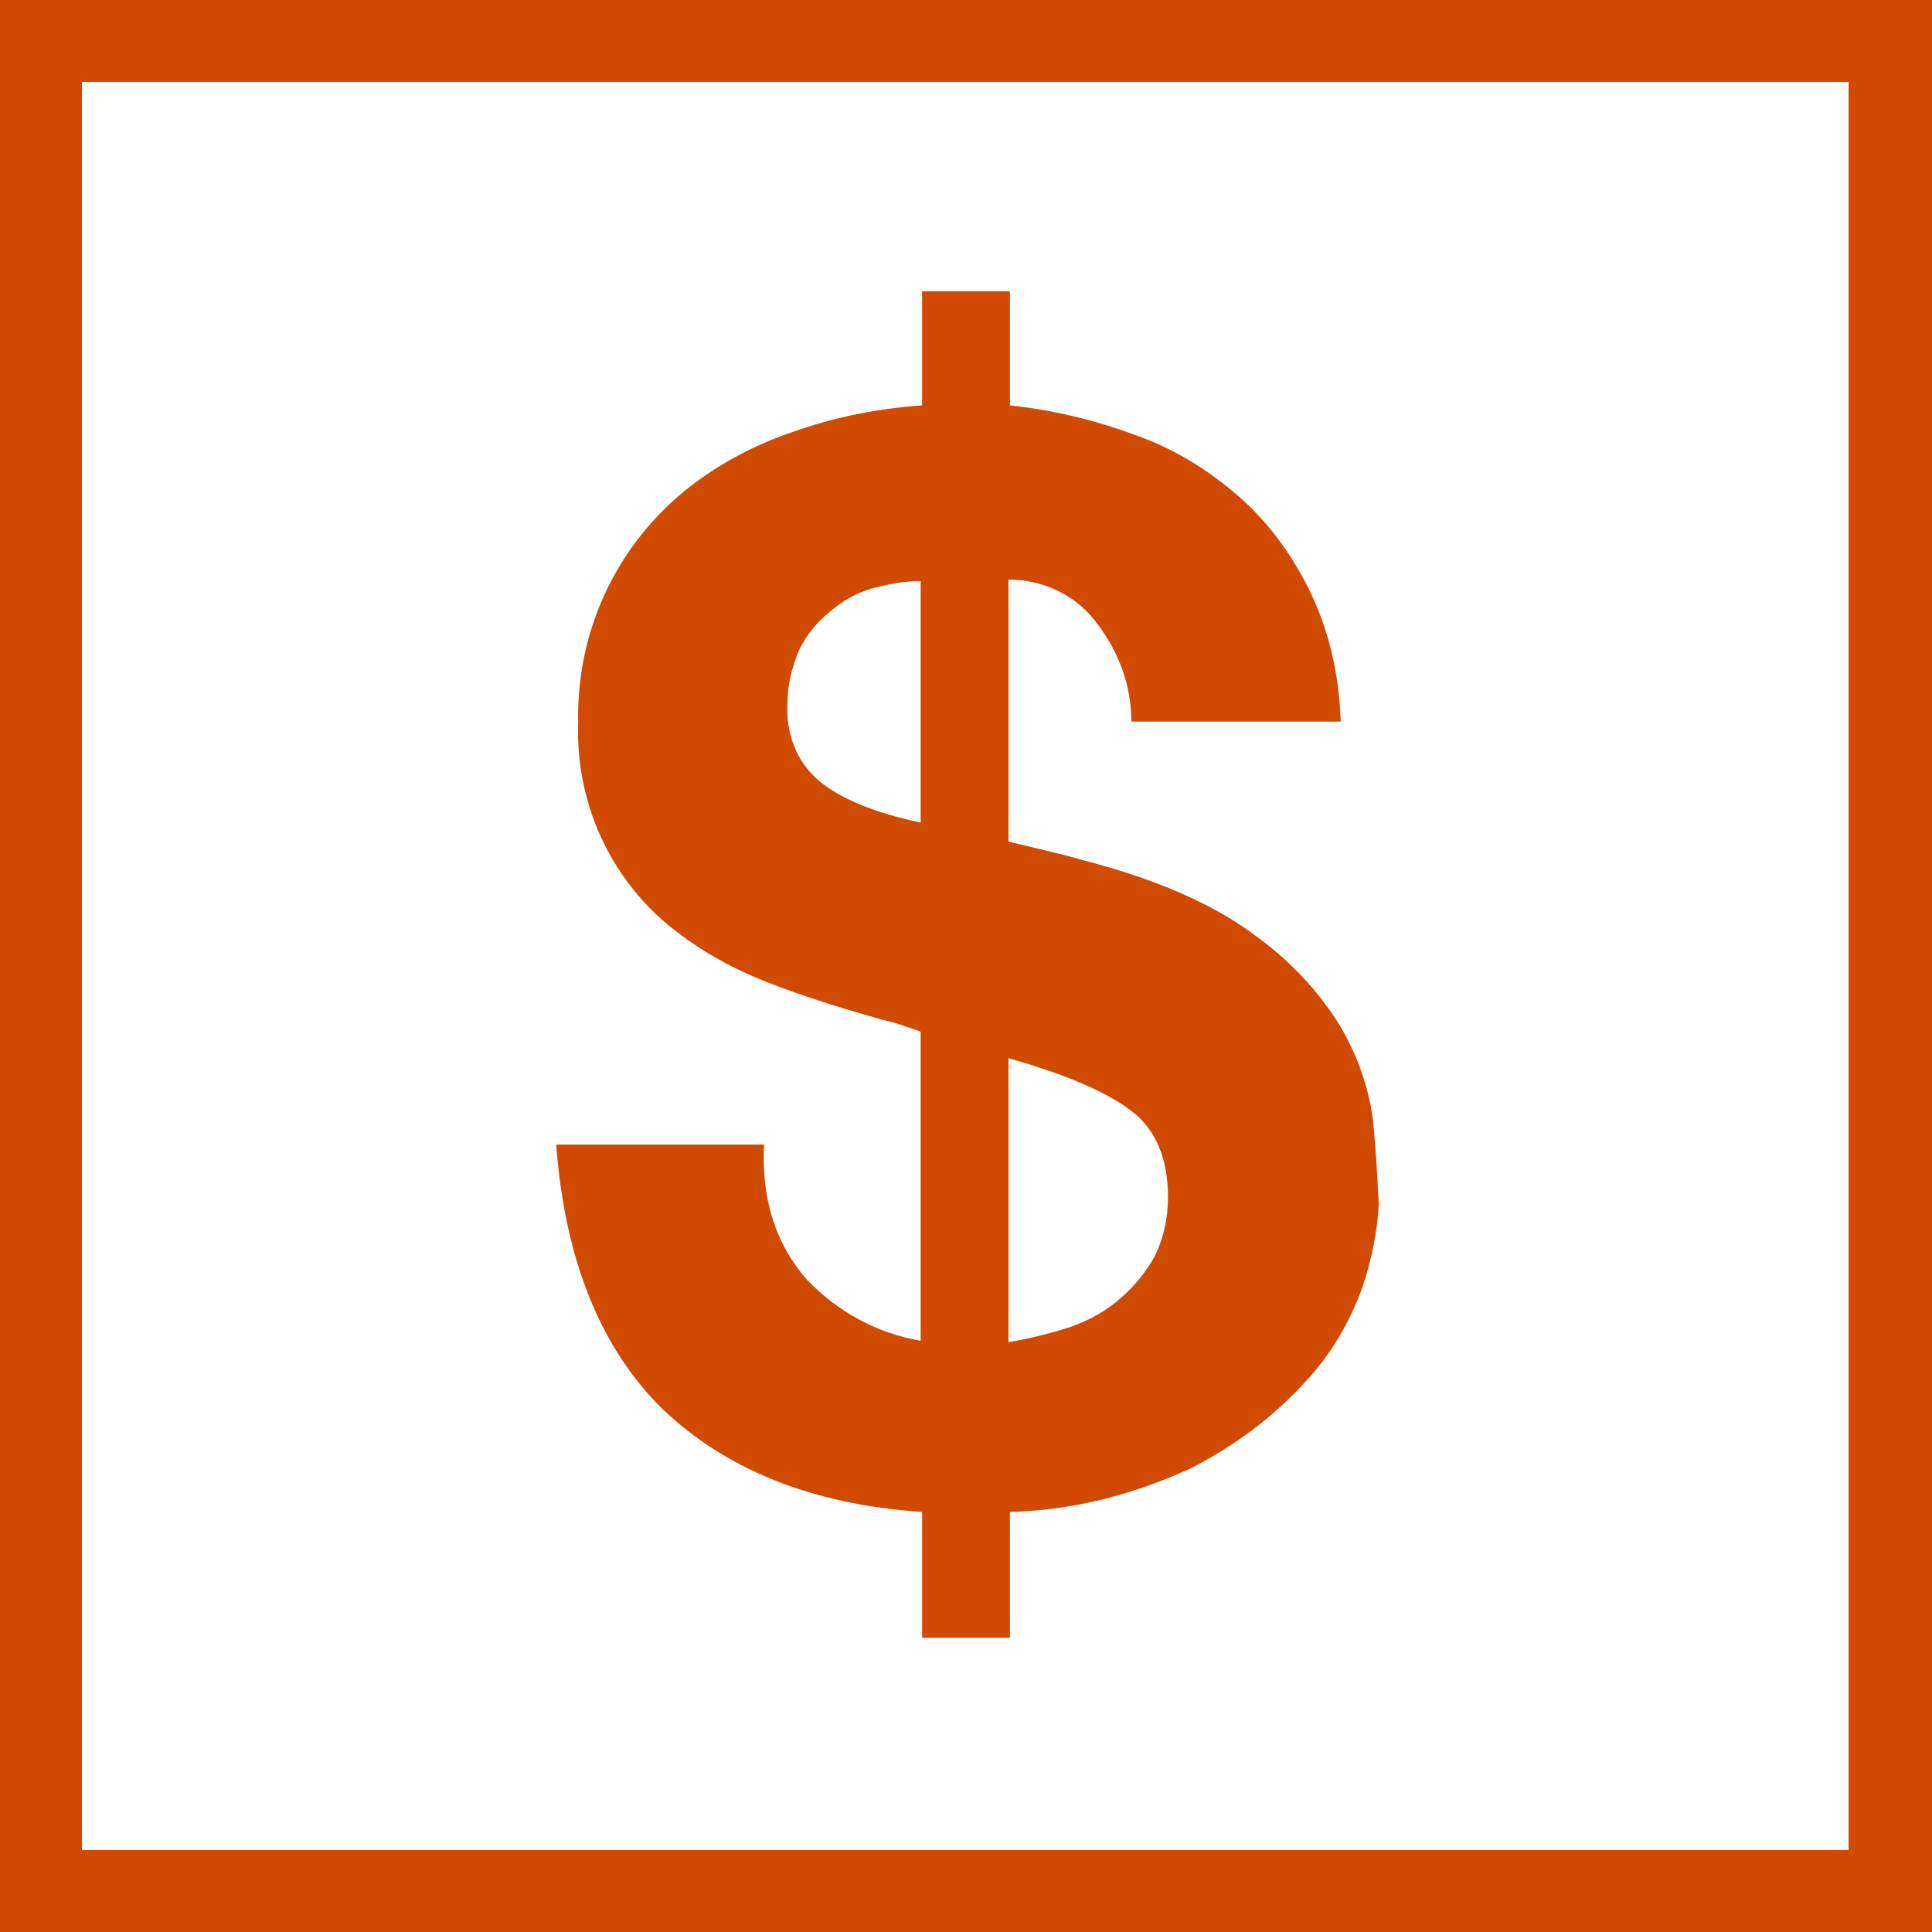
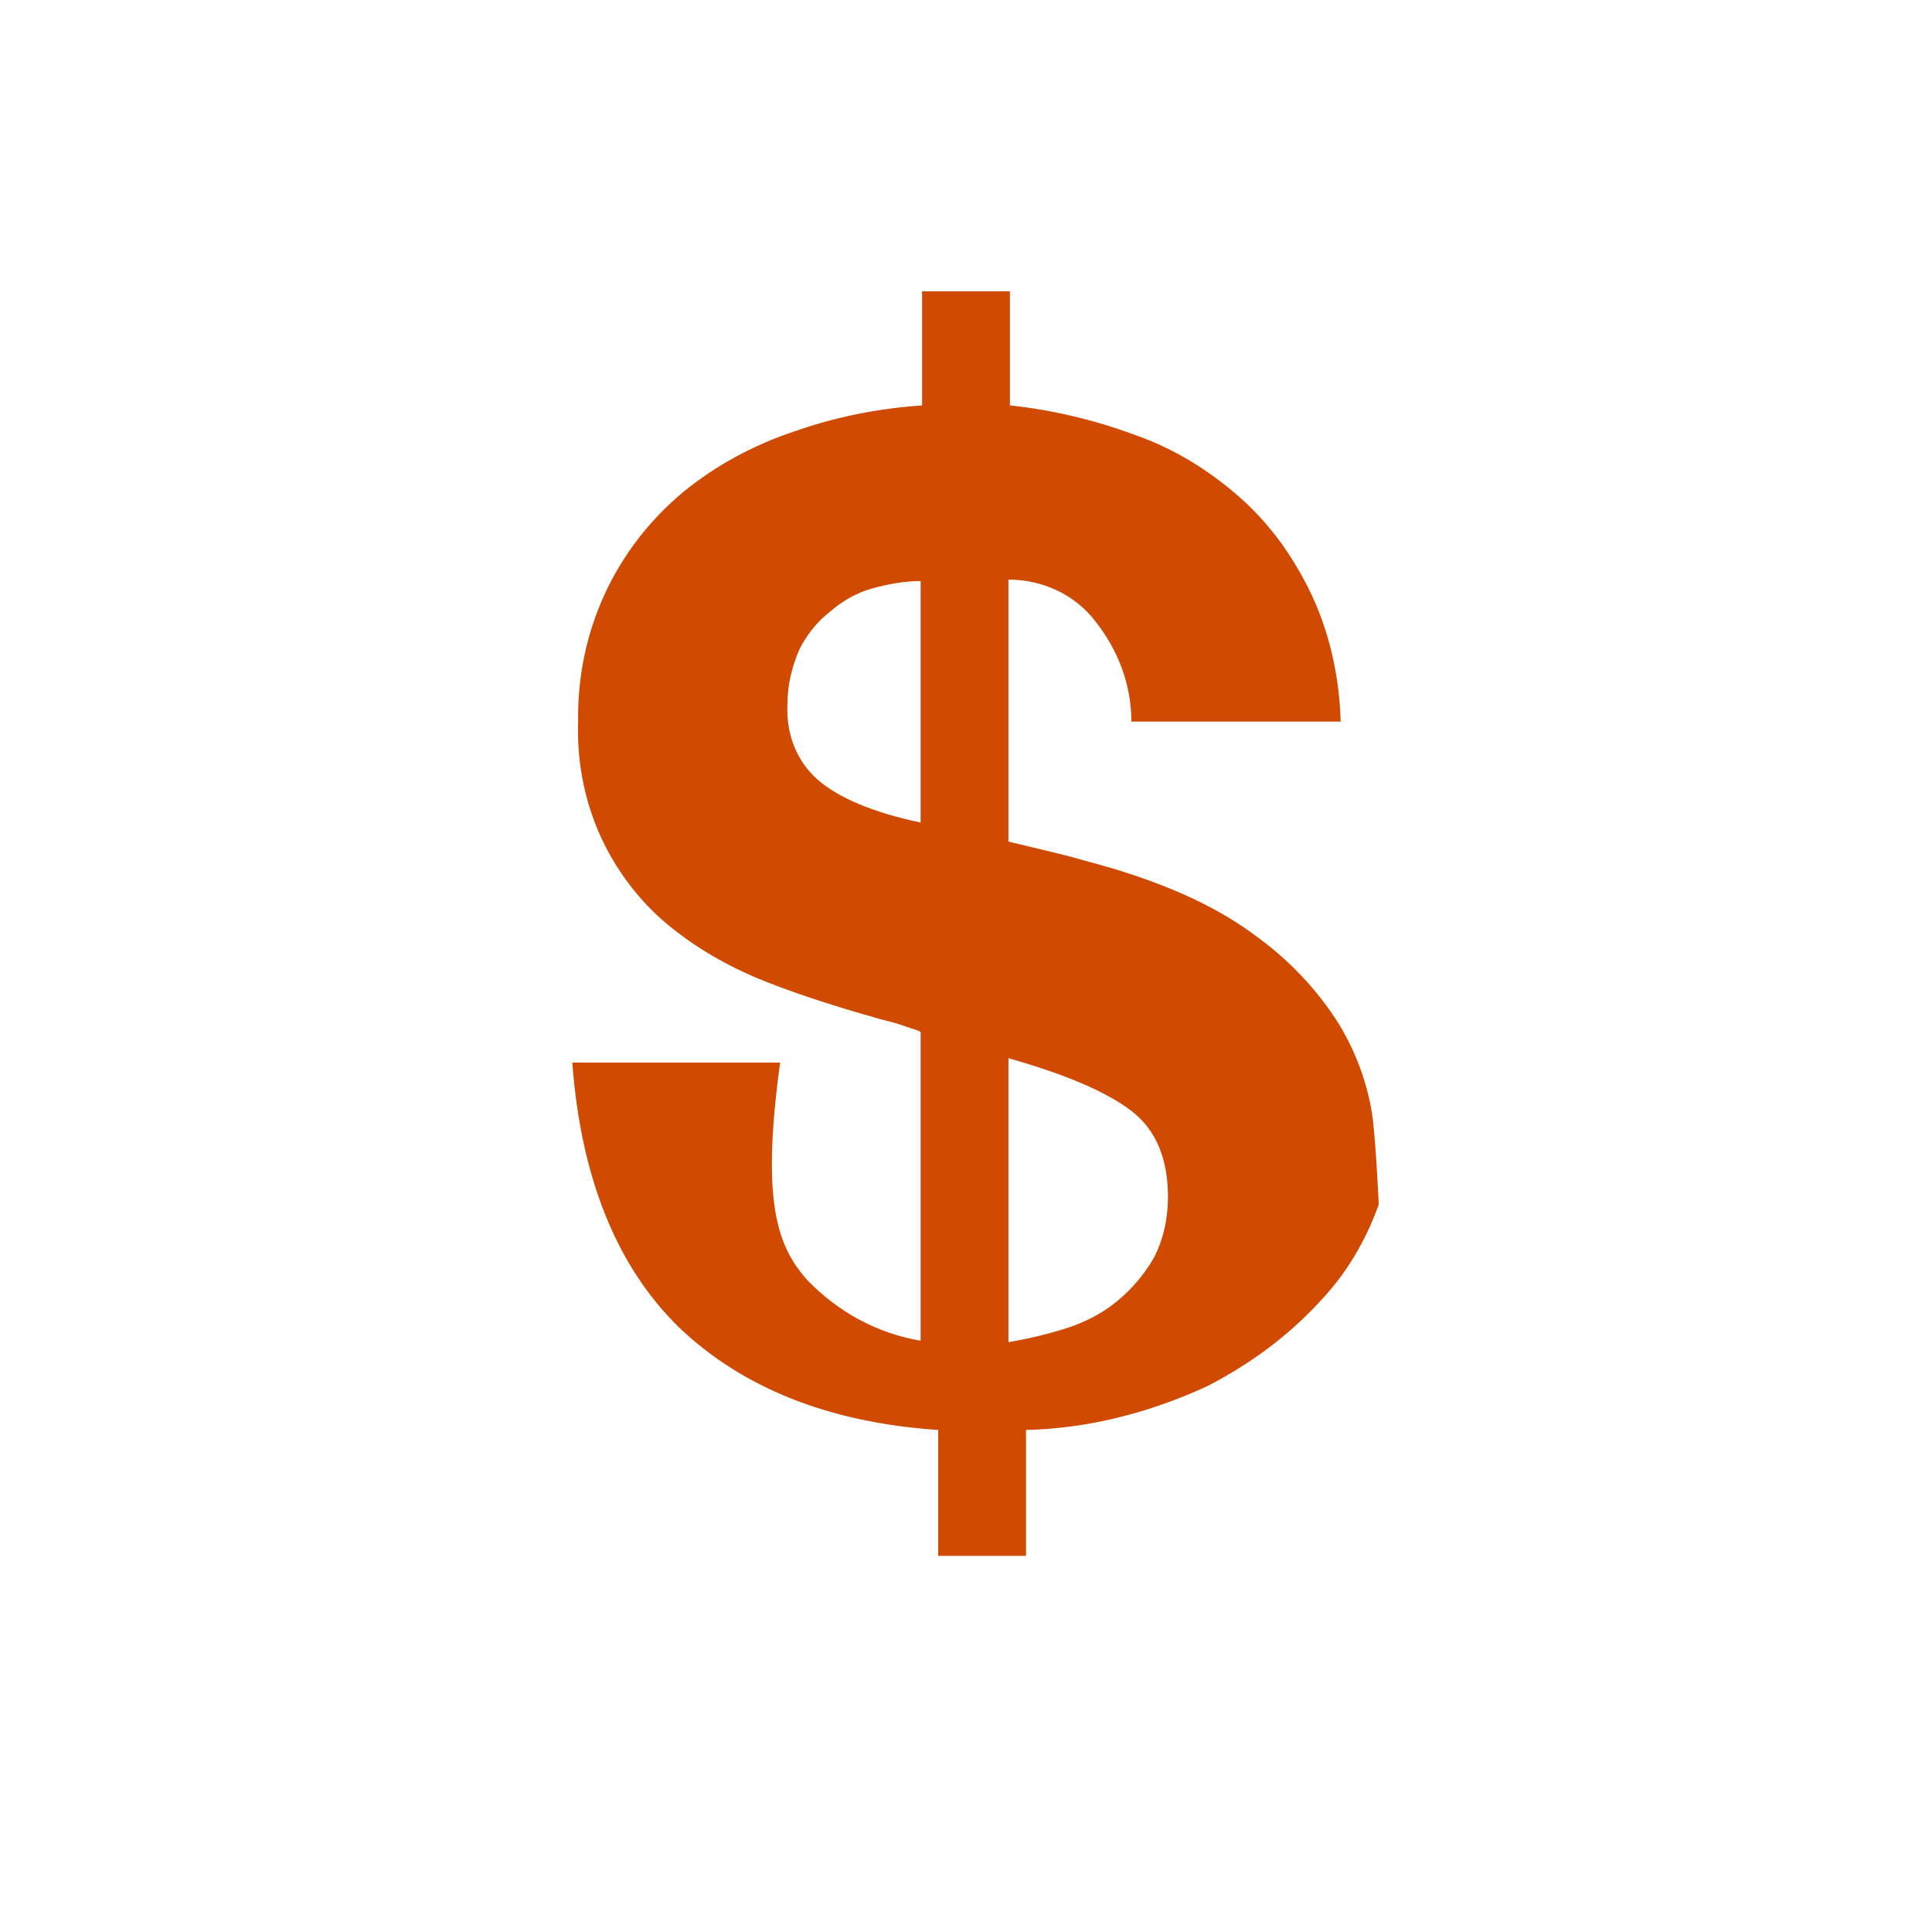
<svg xmlns="http://www.w3.org/2000/svg" version="1.1" id="Layer_1" x="0px" y="0px" viewBox="0 0 132 132" style="enable-background:new 0 0 132 132;" xml:space="preserve" width="132" height="132">
  <style type="text/css">
	.st0{fill:#D04A02;}
</style>
-   <path class="st0" d="M0,0v132h132V0H0z M126.4,126.4H5.6V5.6h120.7V126.4z" />
-   <path class="st0" d="M55.1,87.4c2.1,2.2,4.8,3.7,7.8,4.2V70.5c-0.4-0.2-0.9-0.3-1.4-0.5c-0.6-0.2-1.2-0.3-1.8-0.5c-2.5-0.7-5-1.5-7.3-2.4  c-2.3-0.9-4.5-2.1-6.5-3.7c-1.9-1.5-3.5-3.5-4.6-5.7c-1.3-2.6-1.9-5.5-1.8-8.4c-0.1-6.1,2.5-11.8,7.2-15.7c2.2-1.8,4.8-3.2,7.5-4.1  c2.8-1,5.8-1.6,8.8-1.8v-7.8h6v7.8c2.9,0.3,5.8,1,8.5,2c2.6,0.9,4.9,2.3,7,4.1c2.1,1.8,3.7,4,4.9,6.4c1.4,2.8,2.1,5.9,2.2,9.1H77.3  c0-2.5-0.9-4.9-2.5-6.9c-1.4-1.8-3.6-2.8-5.9-2.8v17.9l2.5,0.6c0.8,0.2,1.7,0.4,2.7,0.7c5,1.3,8.8,3,11.5,5c2.4,1.7,4.4,3.8,5.9,6.2  c1.2,2,2,4.2,2.3,6.5c0.2,1.9,0.3,3.8,0.4,5.8c-0.1,1.9-0.5,3.8-1.1,5.6c-0.9,2.5-2.2,4.7-4,6.6c-2.2,2.4-4.8,4.3-7.7,5.8  c-3.9,1.8-8.1,2.9-12.4,3v8.6h-6v-8.6c-7.5-0.5-13.4-2.9-17.7-7c-4.2-4.1-6.7-10.1-7.3-18.1h14.2C52,82.1,53.1,85.1,55.1,87.4z   M59.6,40.2c-1.1,0.3-2.1,0.9-2.9,1.6c-0.9,0.7-1.6,1.6-2.1,2.6c-0.5,1.2-0.8,2.4-0.8,3.7c-0.1,2,0.6,3.9,2.1,5.2  c1.4,1.2,3.7,2.2,7,2.9V39.7C61.8,39.7,60.7,39.9,59.6,40.2z M72.7,90.8c1.3-0.4,2.5-1,3.5-1.8c1-0.8,1.9-1.8,2.6-3  c0.7-1.3,1-2.8,1-4.2c0-2.6-0.8-4.6-2.5-5.9s-4.5-2.5-8.4-3.6v19.4C70.1,91.5,71.4,91.2,72.7,90.8z" />
+   <path class="st0" d="M55.1,87.4c2.1,2.2,4.8,3.7,7.8,4.2V70.5c-0.4-0.2-0.9-0.3-1.4-0.5c-0.6-0.2-1.2-0.3-1.8-0.5c-2.5-0.7-5-1.5-7.3-2.4  c-2.3-0.9-4.5-2.1-6.5-3.7c-1.9-1.5-3.5-3.5-4.6-5.7c-1.3-2.6-1.9-5.5-1.8-8.4c-0.1-6.1,2.5-11.8,7.2-15.7c2.2-1.8,4.8-3.2,7.5-4.1  c2.8-1,5.8-1.6,8.8-1.8v-7.8h6v7.8c2.9,0.3,5.8,1,8.5,2c2.6,0.9,4.9,2.3,7,4.1c2.1,1.8,3.7,4,4.9,6.4c1.4,2.8,2.1,5.9,2.2,9.1H77.3  c0-2.5-0.9-4.9-2.5-6.9c-1.4-1.8-3.6-2.8-5.9-2.8v17.9l2.5,0.6c0.8,0.2,1.7,0.4,2.7,0.7c5,1.3,8.8,3,11.5,5c2.4,1.7,4.4,3.8,5.9,6.2  c1.2,2,2,4.2,2.3,6.5c0.2,1.9,0.3,3.8,0.4,5.8c-0.9,2.5-2.2,4.7-4,6.6c-2.2,2.4-4.8,4.3-7.7,5.8  c-3.9,1.8-8.1,2.9-12.4,3v8.6h-6v-8.6c-7.5-0.5-13.4-2.9-17.7-7c-4.2-4.1-6.7-10.1-7.3-18.1h14.2C52,82.1,53.1,85.1,55.1,87.4z   M59.6,40.2c-1.1,0.3-2.1,0.9-2.9,1.6c-0.9,0.7-1.6,1.6-2.1,2.6c-0.5,1.2-0.8,2.4-0.8,3.7c-0.1,2,0.6,3.9,2.1,5.2  c1.4,1.2,3.7,2.2,7,2.9V39.7C61.8,39.7,60.7,39.9,59.6,40.2z M72.7,90.8c1.3-0.4,2.5-1,3.5-1.8c1-0.8,1.9-1.8,2.6-3  c0.7-1.3,1-2.8,1-4.2c0-2.6-0.8-4.6-2.5-5.9s-4.5-2.5-8.4-3.6v19.4C70.1,91.5,71.4,91.2,72.7,90.8z" />
</svg>